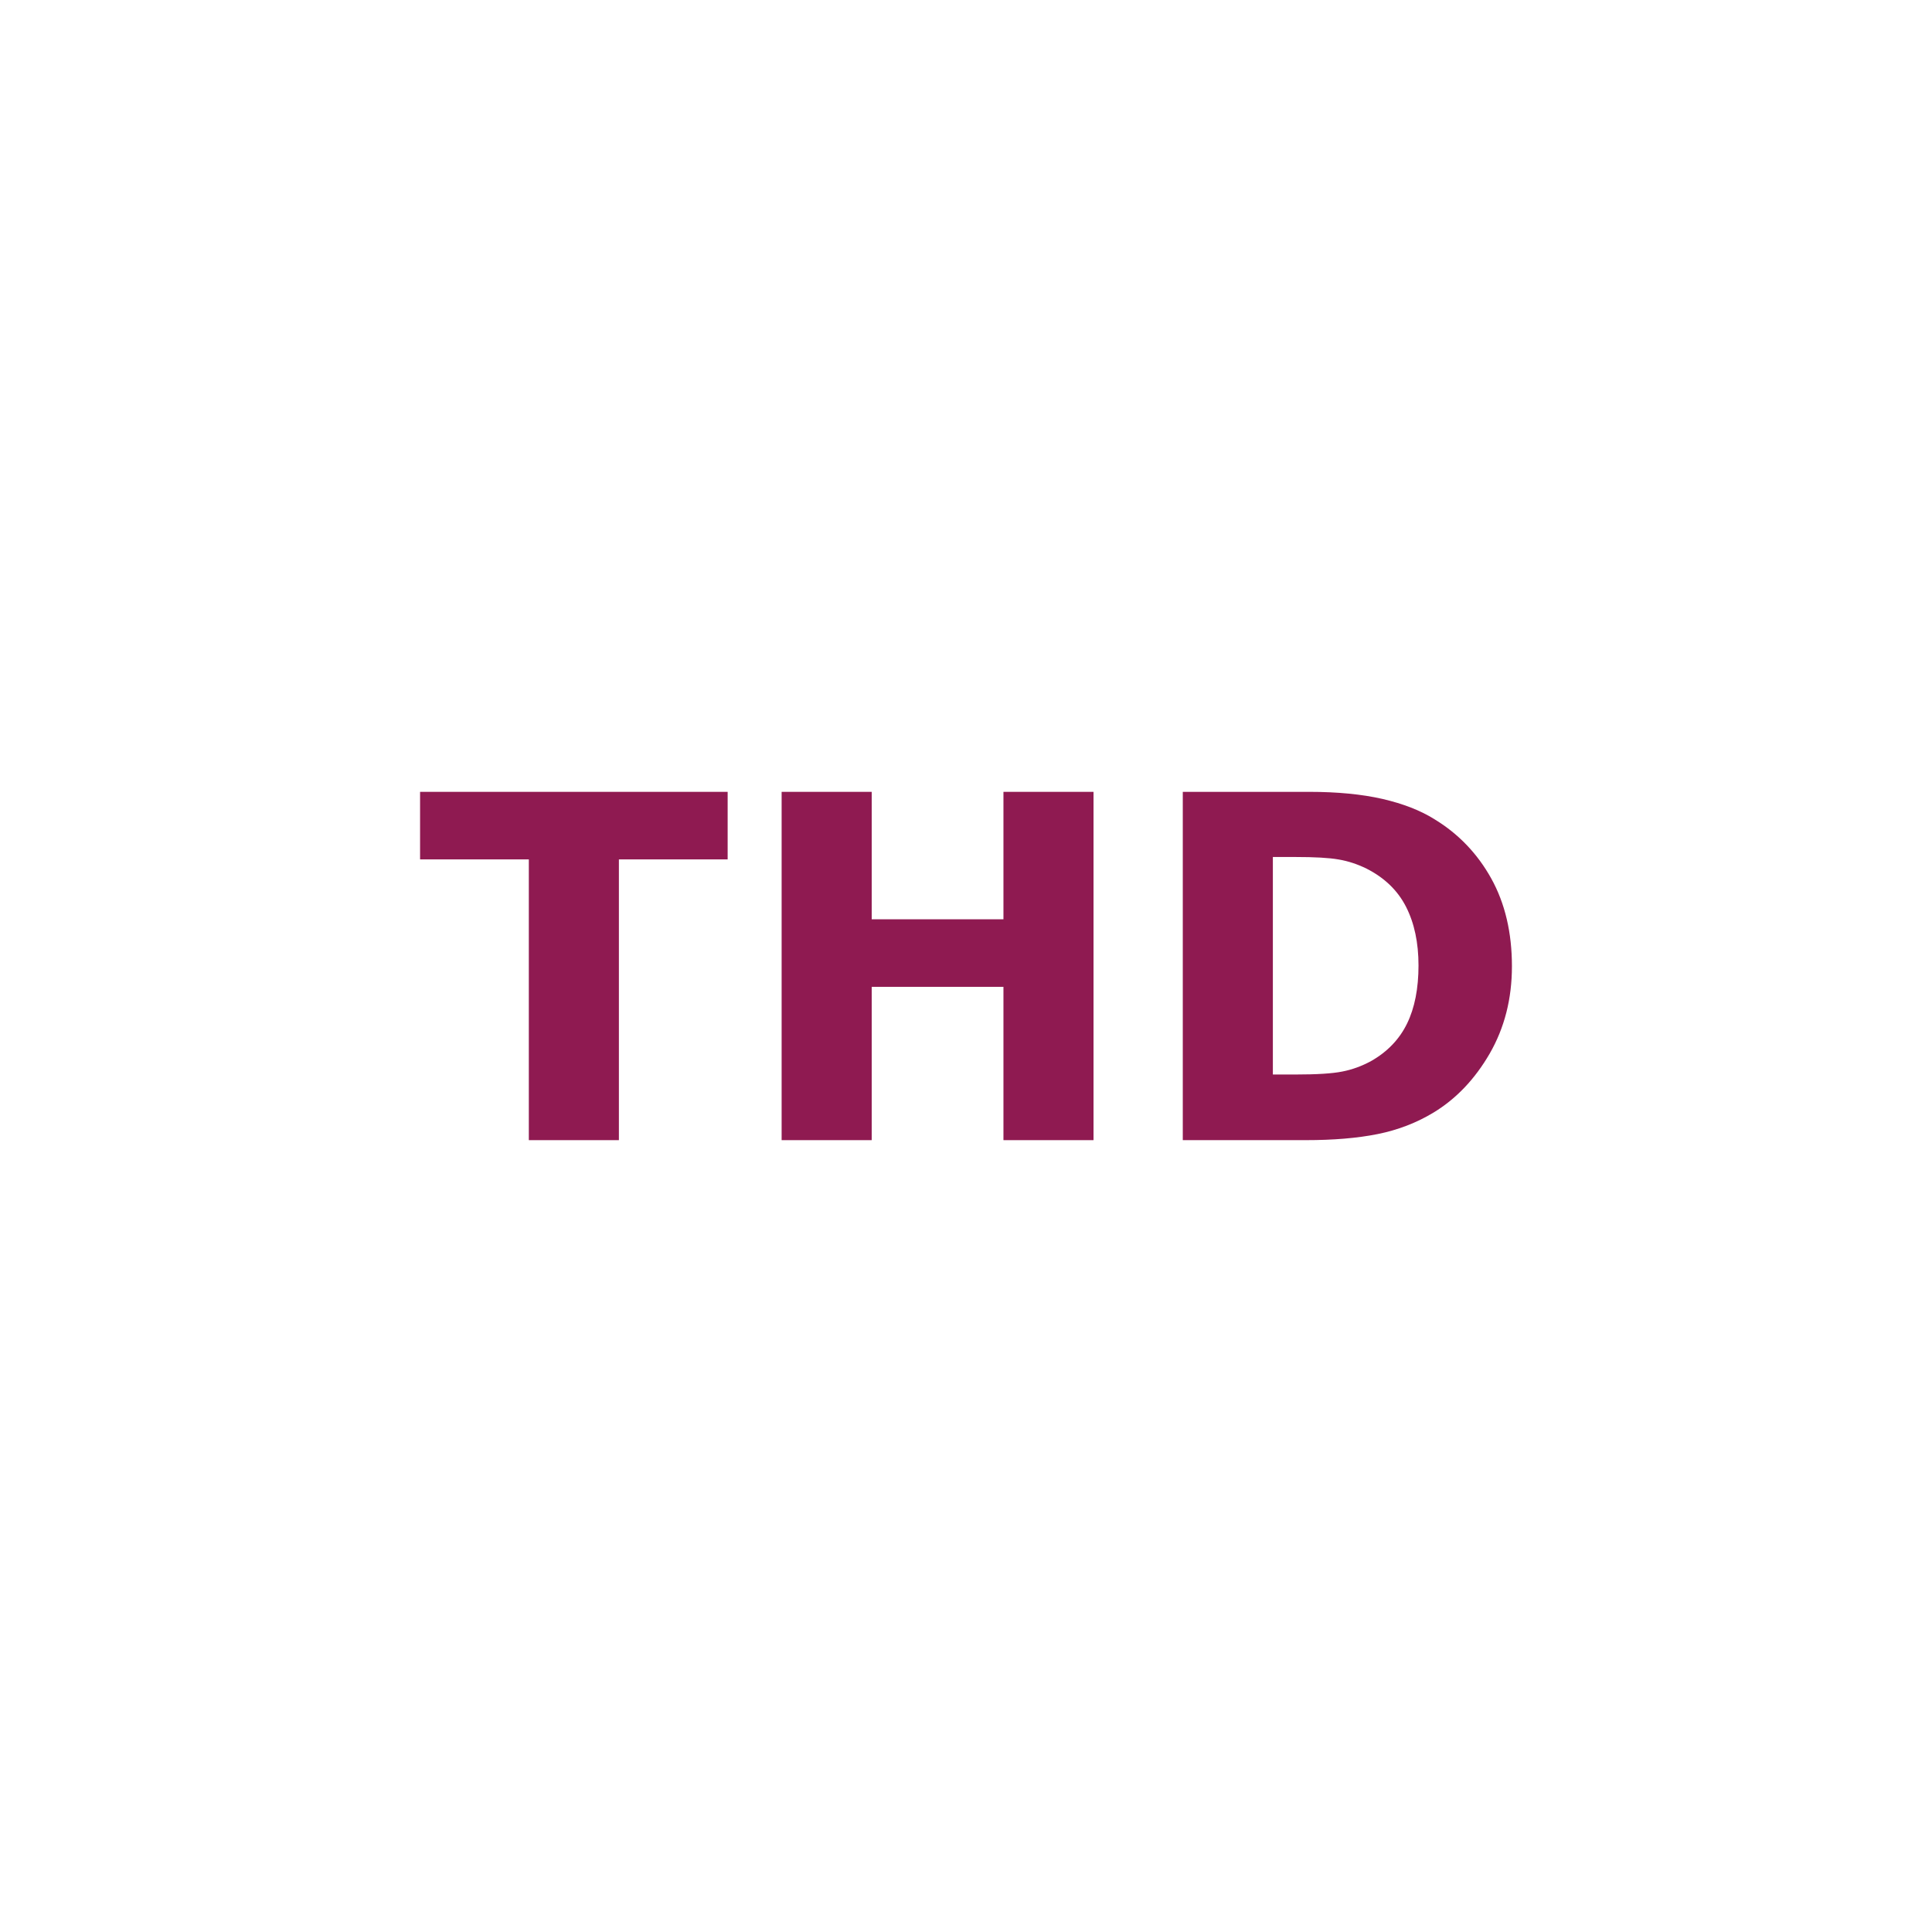
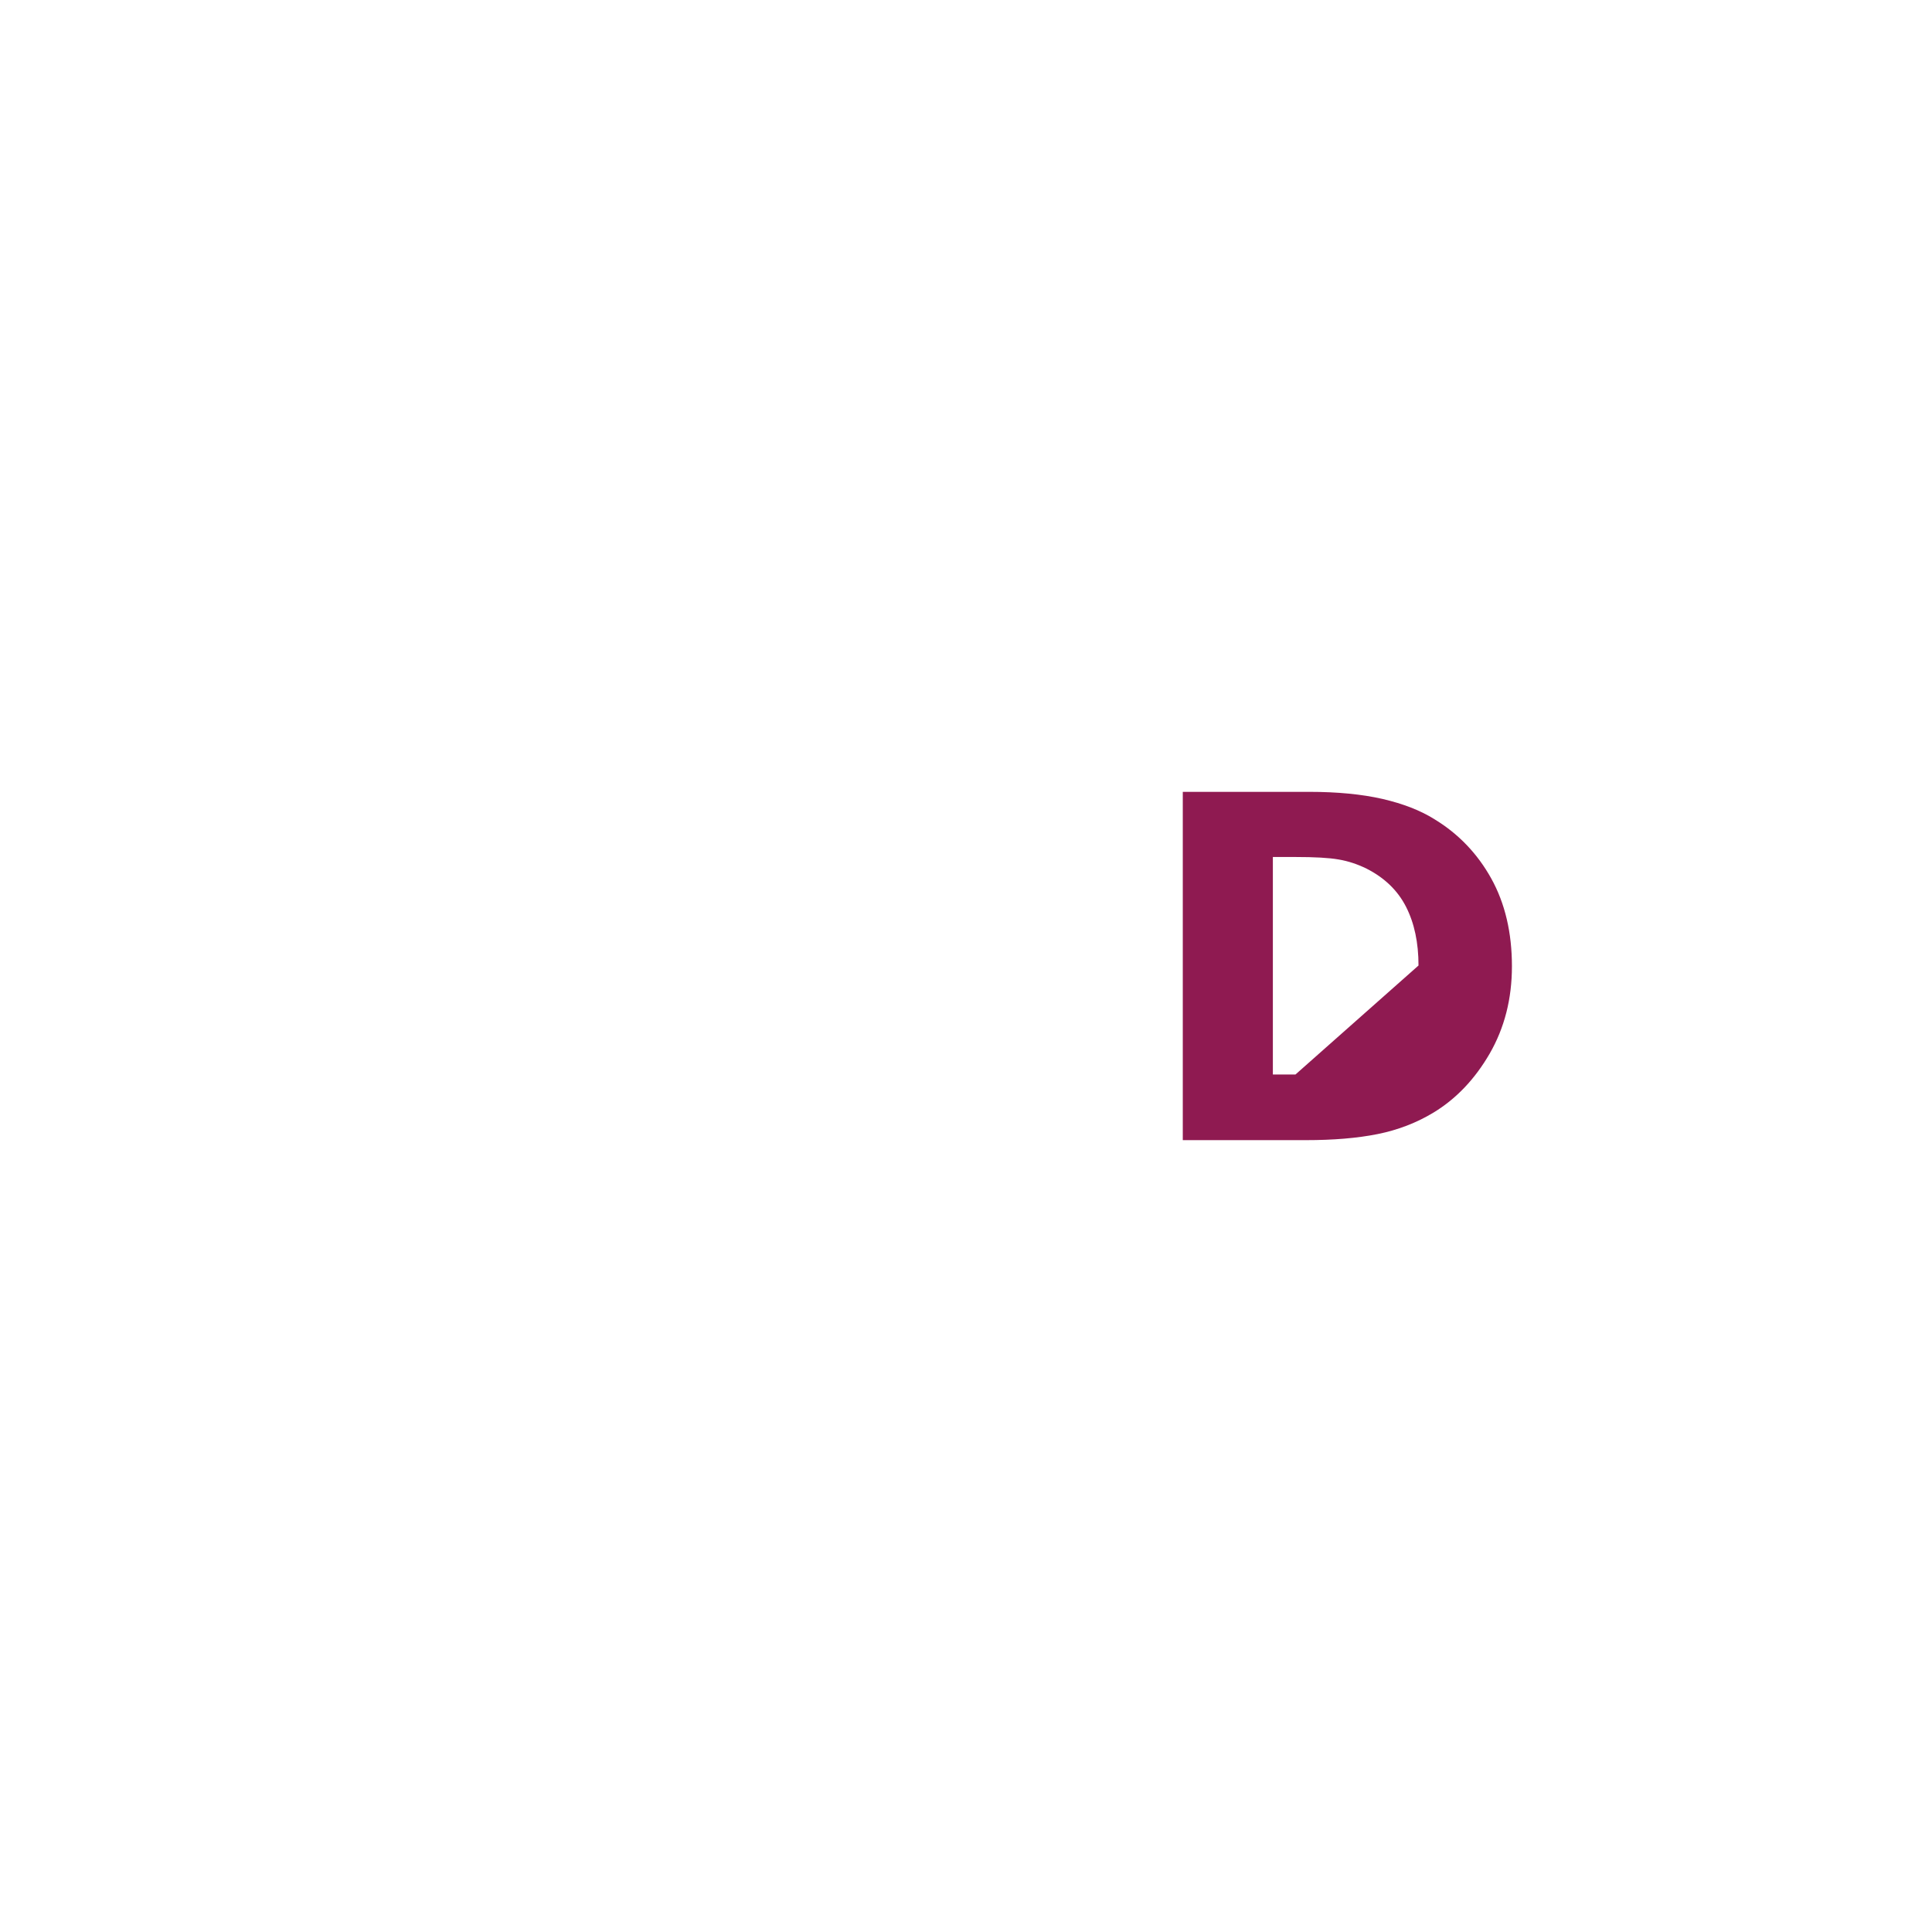
<svg xmlns="http://www.w3.org/2000/svg" xml:space="preserve" width="35.565mm" height="35.565mm" version="1.1" style="shape-rendering:geometricPrecision; text-rendering:geometricPrecision; image-rendering:optimizeQuality; fill-rule:evenodd; clip-rule:evenodd" viewBox="0 0 3542297 3542297">
  <defs>
    <style type="text/css">
   
    .fil0 {fill:none}
    .fil1 {fill:#8F1A51;fill-rule:nonzero}
   
  </style>
  </defs>
  <g id="Layer_x0020_1">
    <rect class="fil0" x="-1" y="-1" width="3542299" height="3542299" />
-     <polygon class="fil1" points="1334133,1575693 1134734,1575693 1134734,2090447 969597,2090447 969597,1575693 770198,1575693 770198,1451841 1334133,1451841 " />
-     <polygon id="_1" class="fil1" points="2004950,2090447 1839813,2090447 1839813,1809355 1598253,1809355 1598253,2090447 1433106,2090447 1433106,1451841 1598253,1451841 1598253,1685502 1839813,1685502 1839813,1451841 2004950,1451841 " />
-     <path id="_2" class="fil1" d="M2772100 1771726c0,59591 -13615,112737 -40697,159878 -27231,46991 -61493,83007 -102917,108186 -31185,18884 -65447,32061 -102628,39531 -37191,7470 -81114,11125 -132060,11125l-225166 0 0 -638606 231610 0c51971,0 96921,4392 134689,13028 37768,8785 69541,21085 95158,37191 44073,26792 78764,63097 104092,108624 25328,45677 37918,99411 37918,161043zm-171292 -1464c0,-41872 -7609,-77738 -22838,-107598 -15219,-29870 -39232,-53147 -72320,-69989 -16693,-8197 -33814,-13904 -51384,-16832 -17420,-3078 -43774,-4542 -79063,-4542l-41424 0 0 398799 41424 0c38944,0 67499,-1753 85646,-5408 18306,-3516 36015,-9960 53435,-19472 29721,-16982 51682,-39970 65597,-68664 13904,-28555 20926,-64123 20926,-106293z" />
+     <path id="_2" class="fil1" d="M2772100 1771726c0,59591 -13615,112737 -40697,159878 -27231,46991 -61493,83007 -102917,108186 -31185,18884 -65447,32061 -102628,39531 -37191,7470 -81114,11125 -132060,11125l-225166 0 0 -638606 231610 0c51971,0 96921,4392 134689,13028 37768,8785 69541,21085 95158,37191 44073,26792 78764,63097 104092,108624 25328,45677 37918,99411 37918,161043zm-171292 -1464c0,-41872 -7609,-77738 -22838,-107598 -15219,-29870 -39232,-53147 -72320,-69989 -16693,-8197 -33814,-13904 -51384,-16832 -17420,-3078 -43774,-4542 -79063,-4542l-41424 0 0 398799 41424 0z" />
  </g>
</svg>